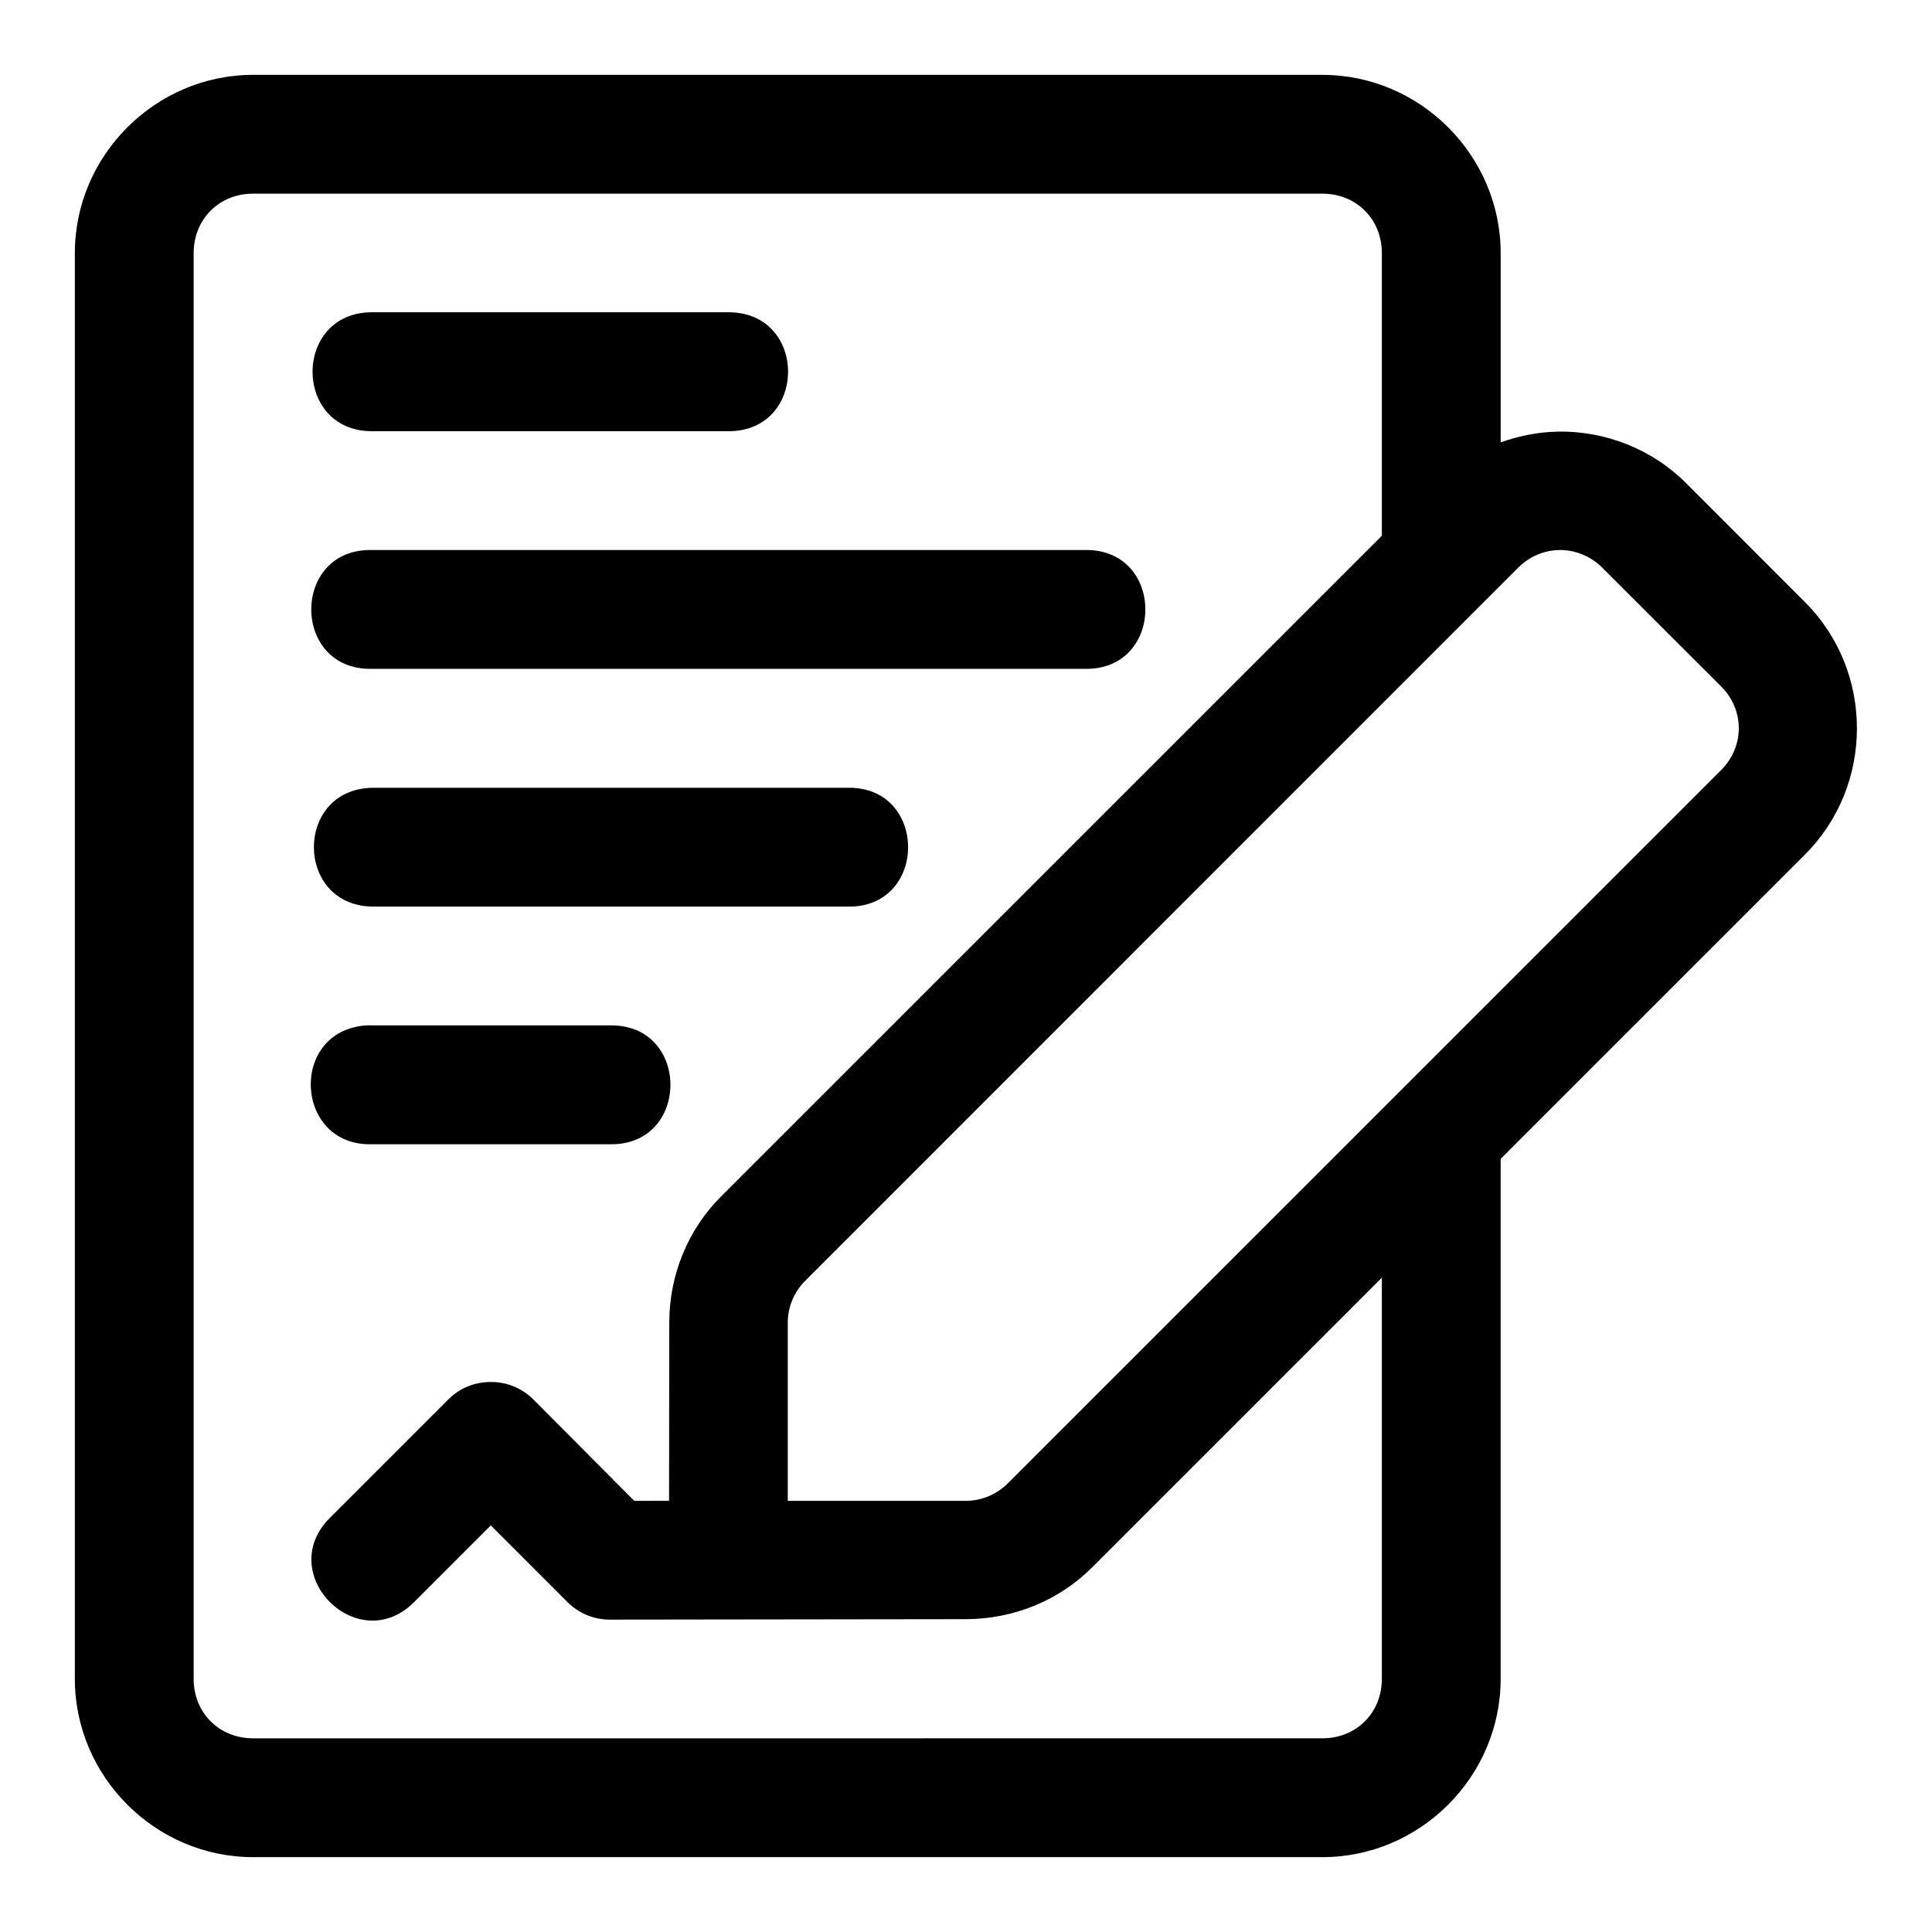
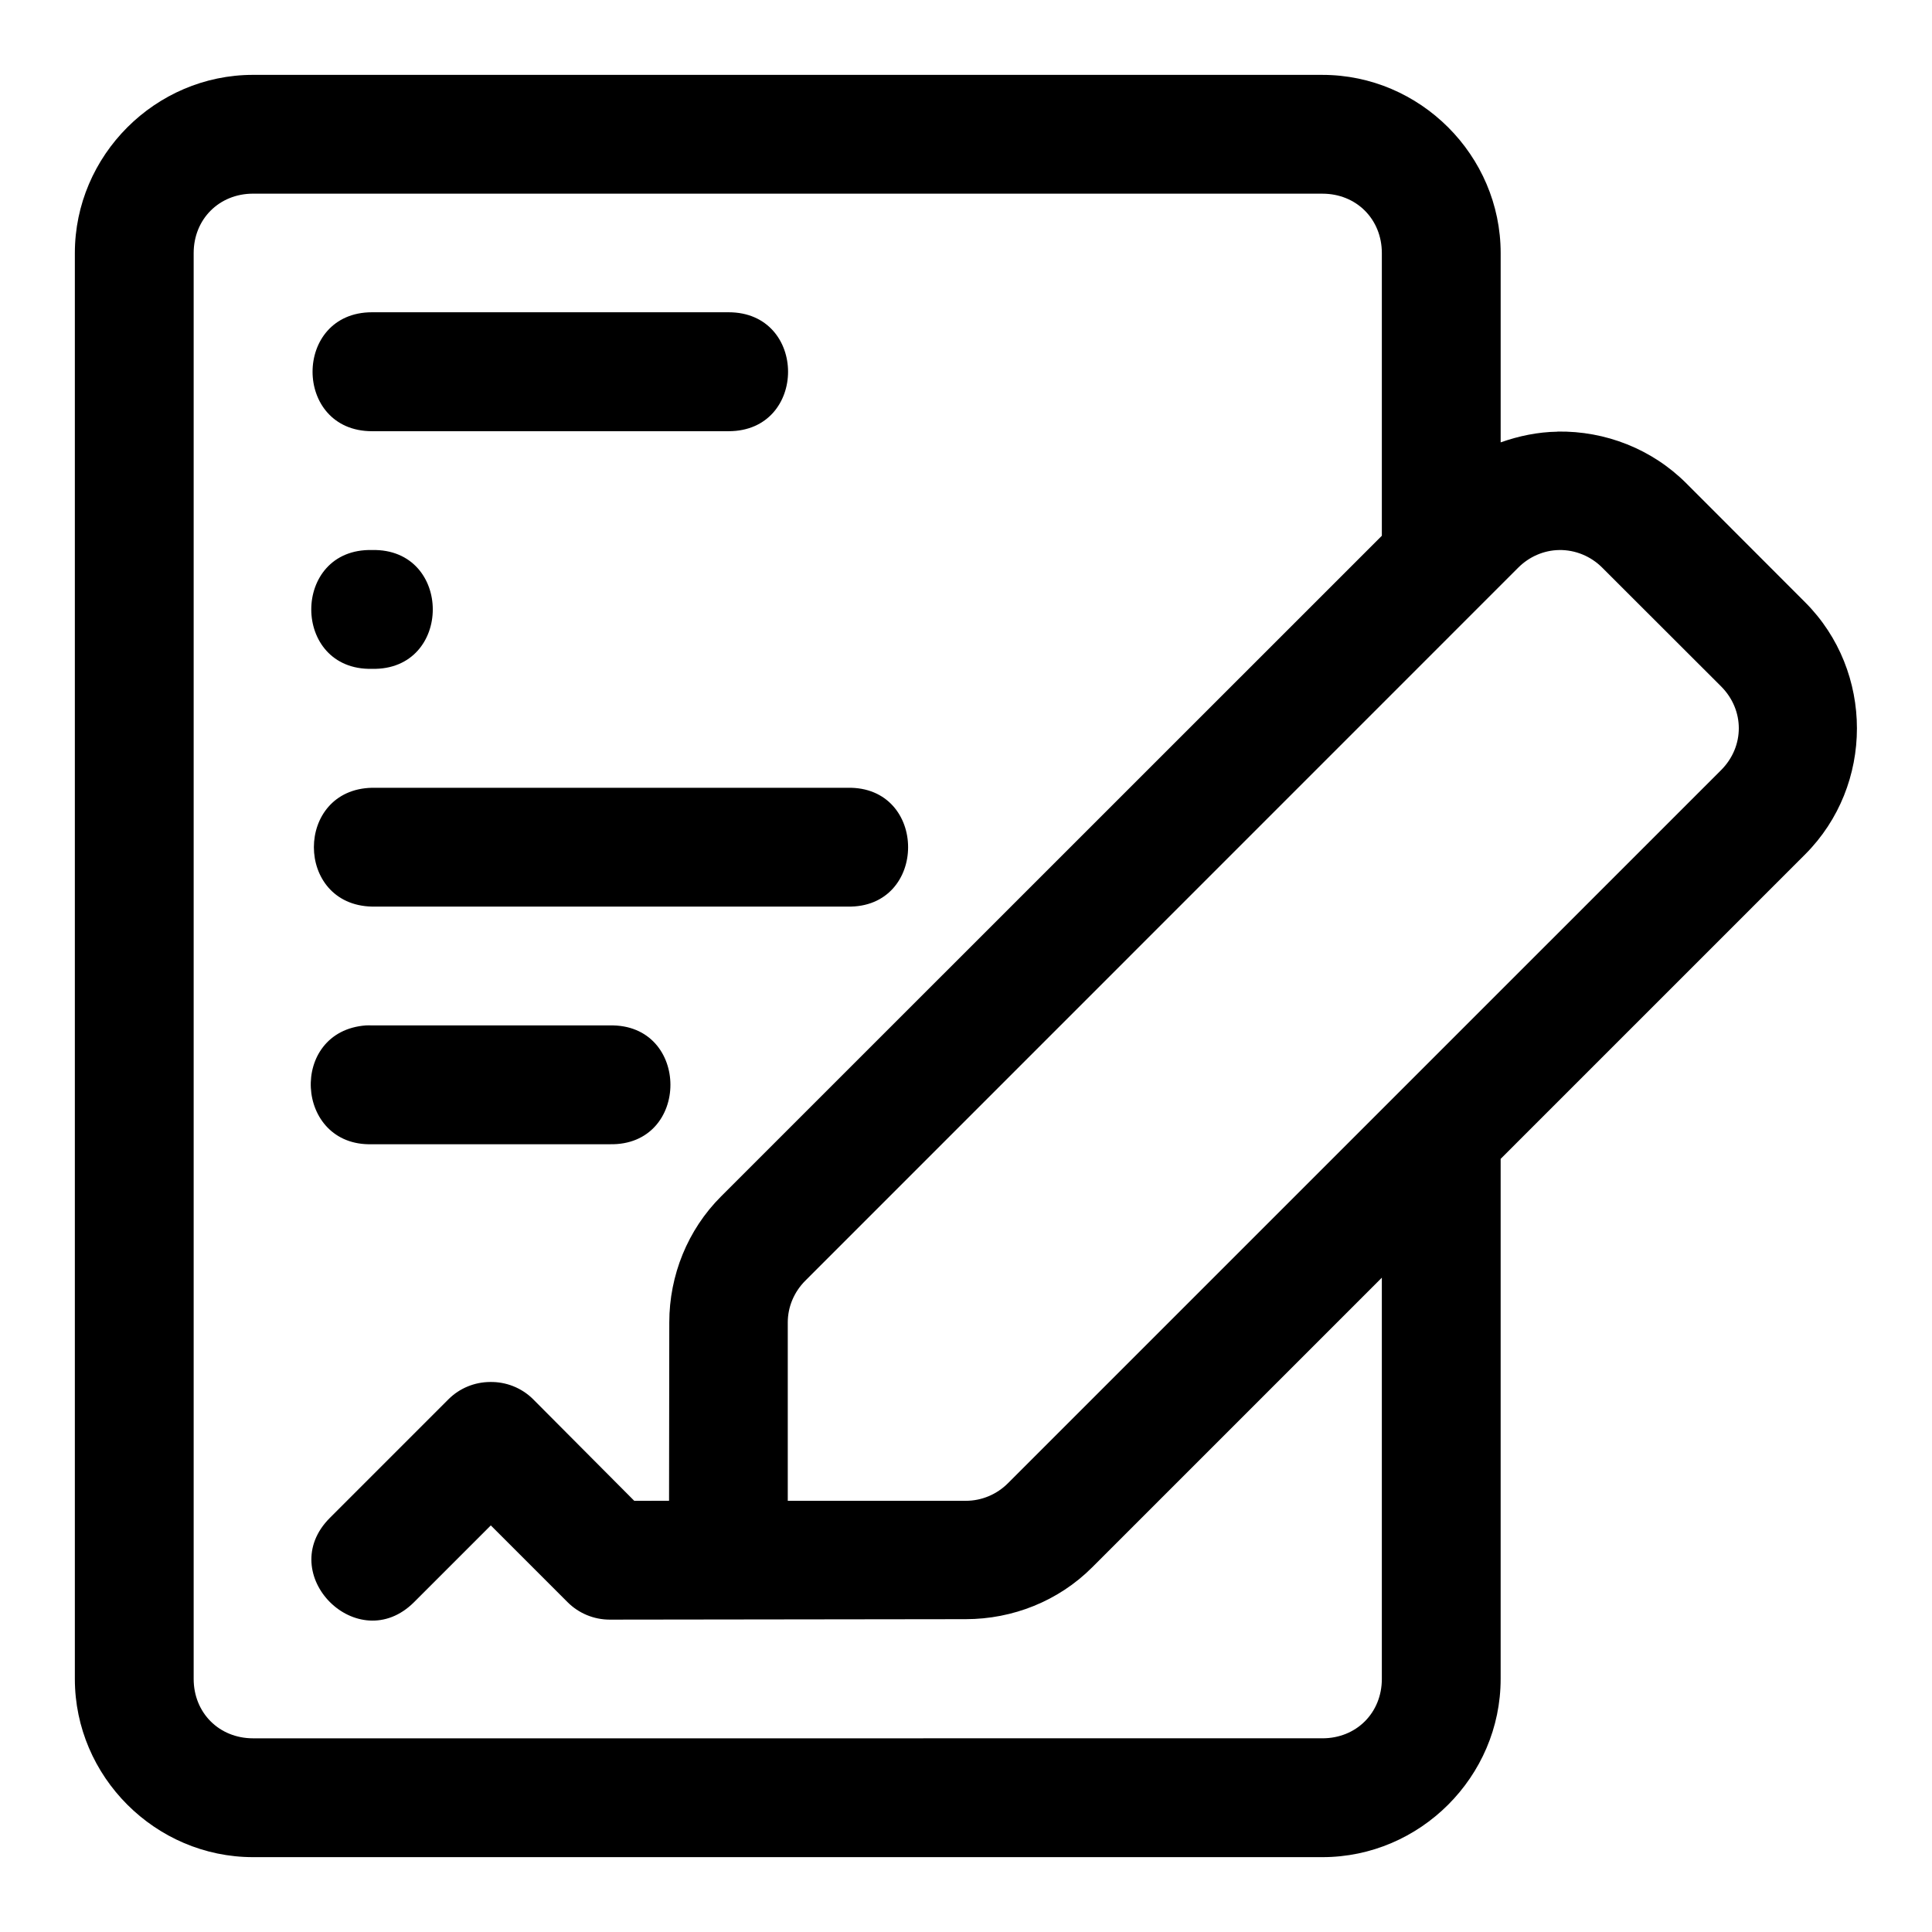
<svg xmlns="http://www.w3.org/2000/svg" fill="#000000" width="800px" height="800px" version="1.1" viewBox="144 144 512 512">
-   <path d="m211.07 163.84c-25.895 0-47.234 21.34-47.234 47.234v377.86c0 25.895 21.34 47.23 47.23 47.23h283.39c25.895 0 47.23-21.336 47.23-47.23v-137.82l80.688-80.688c18.309-18.309 18.309-48.512 0-66.82l-31.484-31.52c-9.062-9.062-21.414-13.926-34.164-13.715v0.031c-5.184 0.074-10.227 1.141-15.035 2.828v-50.152c0-25.895-21.34-47.234-47.234-47.234zm0 31.488h283.39c8.992 0 15.742 6.75 15.742 15.742v74.91l-175.12 175.09c-8.848 8.848-13.707 20.898-13.715 33.363l-0.062 47.293-9.223 0.004-26.848-26.969c-3.027-2.988-7.152-4.609-11.406-4.519-4.094 0.035-8.004 1.645-10.918 4.519l-31.488 31.488c-14.875 14.875 7.449 37.199 22.324 22.324l20.324-20.324 20.324 20.324c2.953 2.969 6.973 4.637 11.164 4.644l94.371-0.121c12.457-0.004 24.578-4.801 33.488-13.715l76.785-76.785v106.33c0 8.996-6.75 15.742-15.742 15.742l-283.39 0.004c-8.996 0-15.746-6.75-15.746-15.746v-377.86c0-8.992 6.75-15.746 15.746-15.746zm31.52 31.426c-21.012 0-21.012 31.52 0 31.52h94.496c21.012 0 21.012-31.52 0-31.52zm0 63.008c-21.469-0.48-21.469 31.969 0 31.488h188.84c21.469 0.48 21.469-31.969 0-31.488zm314.61 0c4.297-0.059 8.387 1.656 11.379 4.644l31.52 31.488c6.269 6.269 6.269 15.934 0 22.203l-189 188.99c-2.914 2.914-6.894 4.644-11.164 4.644h-47.168v-47.293c0.004-4.176 1.723-8.117 4.644-11.039l188.96-188.99c2.871-2.867 6.75-4.582 10.824-4.644zm-314.61 63.008c-20.543 0.445-20.543 31.043 0 31.488h125.98c21.449 0.465 21.449-31.953 0-31.488zm-1.629 62.977c-20.508 1.52-18.926 32.094 1.629 31.488h62.977c21.469 0.48 21.469-31.969 0-31.488h-62.977c-0.543-0.027-1.086-0.027-1.629 0z" fill-rule="evenodd" />
+   <path d="m211.07 163.84c-25.895 0-47.234 21.34-47.234 47.234v377.86c0 25.895 21.34 47.23 47.23 47.23h283.39c25.895 0 47.23-21.336 47.23-47.23v-137.82l80.688-80.688c18.309-18.309 18.309-48.512 0-66.82l-31.484-31.52c-9.062-9.062-21.414-13.926-34.164-13.715v0.031c-5.184 0.074-10.227 1.141-15.035 2.828v-50.152c0-25.895-21.34-47.234-47.234-47.234zm0 31.488h283.39c8.992 0 15.742 6.75 15.742 15.742v74.91l-175.12 175.09c-8.848 8.848-13.707 20.898-13.715 33.363l-0.062 47.293-9.223 0.004-26.848-26.969c-3.027-2.988-7.152-4.609-11.406-4.519-4.094 0.035-8.004 1.645-10.918 4.519l-31.488 31.488c-14.875 14.875 7.449 37.199 22.324 22.324l20.324-20.324 20.324 20.324c2.953 2.969 6.973 4.637 11.164 4.644l94.371-0.121c12.457-0.004 24.578-4.801 33.488-13.715l76.785-76.785v106.33c0 8.996-6.75 15.742-15.742 15.742l-283.39 0.004c-8.996 0-15.746-6.75-15.746-15.746v-377.86c0-8.992 6.75-15.746 15.746-15.746zm31.52 31.426c-21.012 0-21.012 31.52 0 31.52h94.496c21.012 0 21.012-31.52 0-31.52zm0 63.008c-21.469-0.48-21.469 31.969 0 31.488c21.469 0.48 21.469-31.969 0-31.488zm314.61 0c4.297-0.059 8.387 1.656 11.379 4.644l31.52 31.488c6.269 6.269 6.269 15.934 0 22.203l-189 188.99c-2.914 2.914-6.894 4.644-11.164 4.644h-47.168v-47.293c0.004-4.176 1.723-8.117 4.644-11.039l188.96-188.99c2.871-2.867 6.75-4.582 10.824-4.644zm-314.61 63.008c-20.543 0.445-20.543 31.043 0 31.488h125.98c21.449 0.465 21.449-31.953 0-31.488zm-1.629 62.977c-20.508 1.52-18.926 32.094 1.629 31.488h62.977c21.469 0.48 21.469-31.969 0-31.488h-62.977c-0.543-0.027-1.086-0.027-1.629 0z" fill-rule="evenodd" />
</svg>